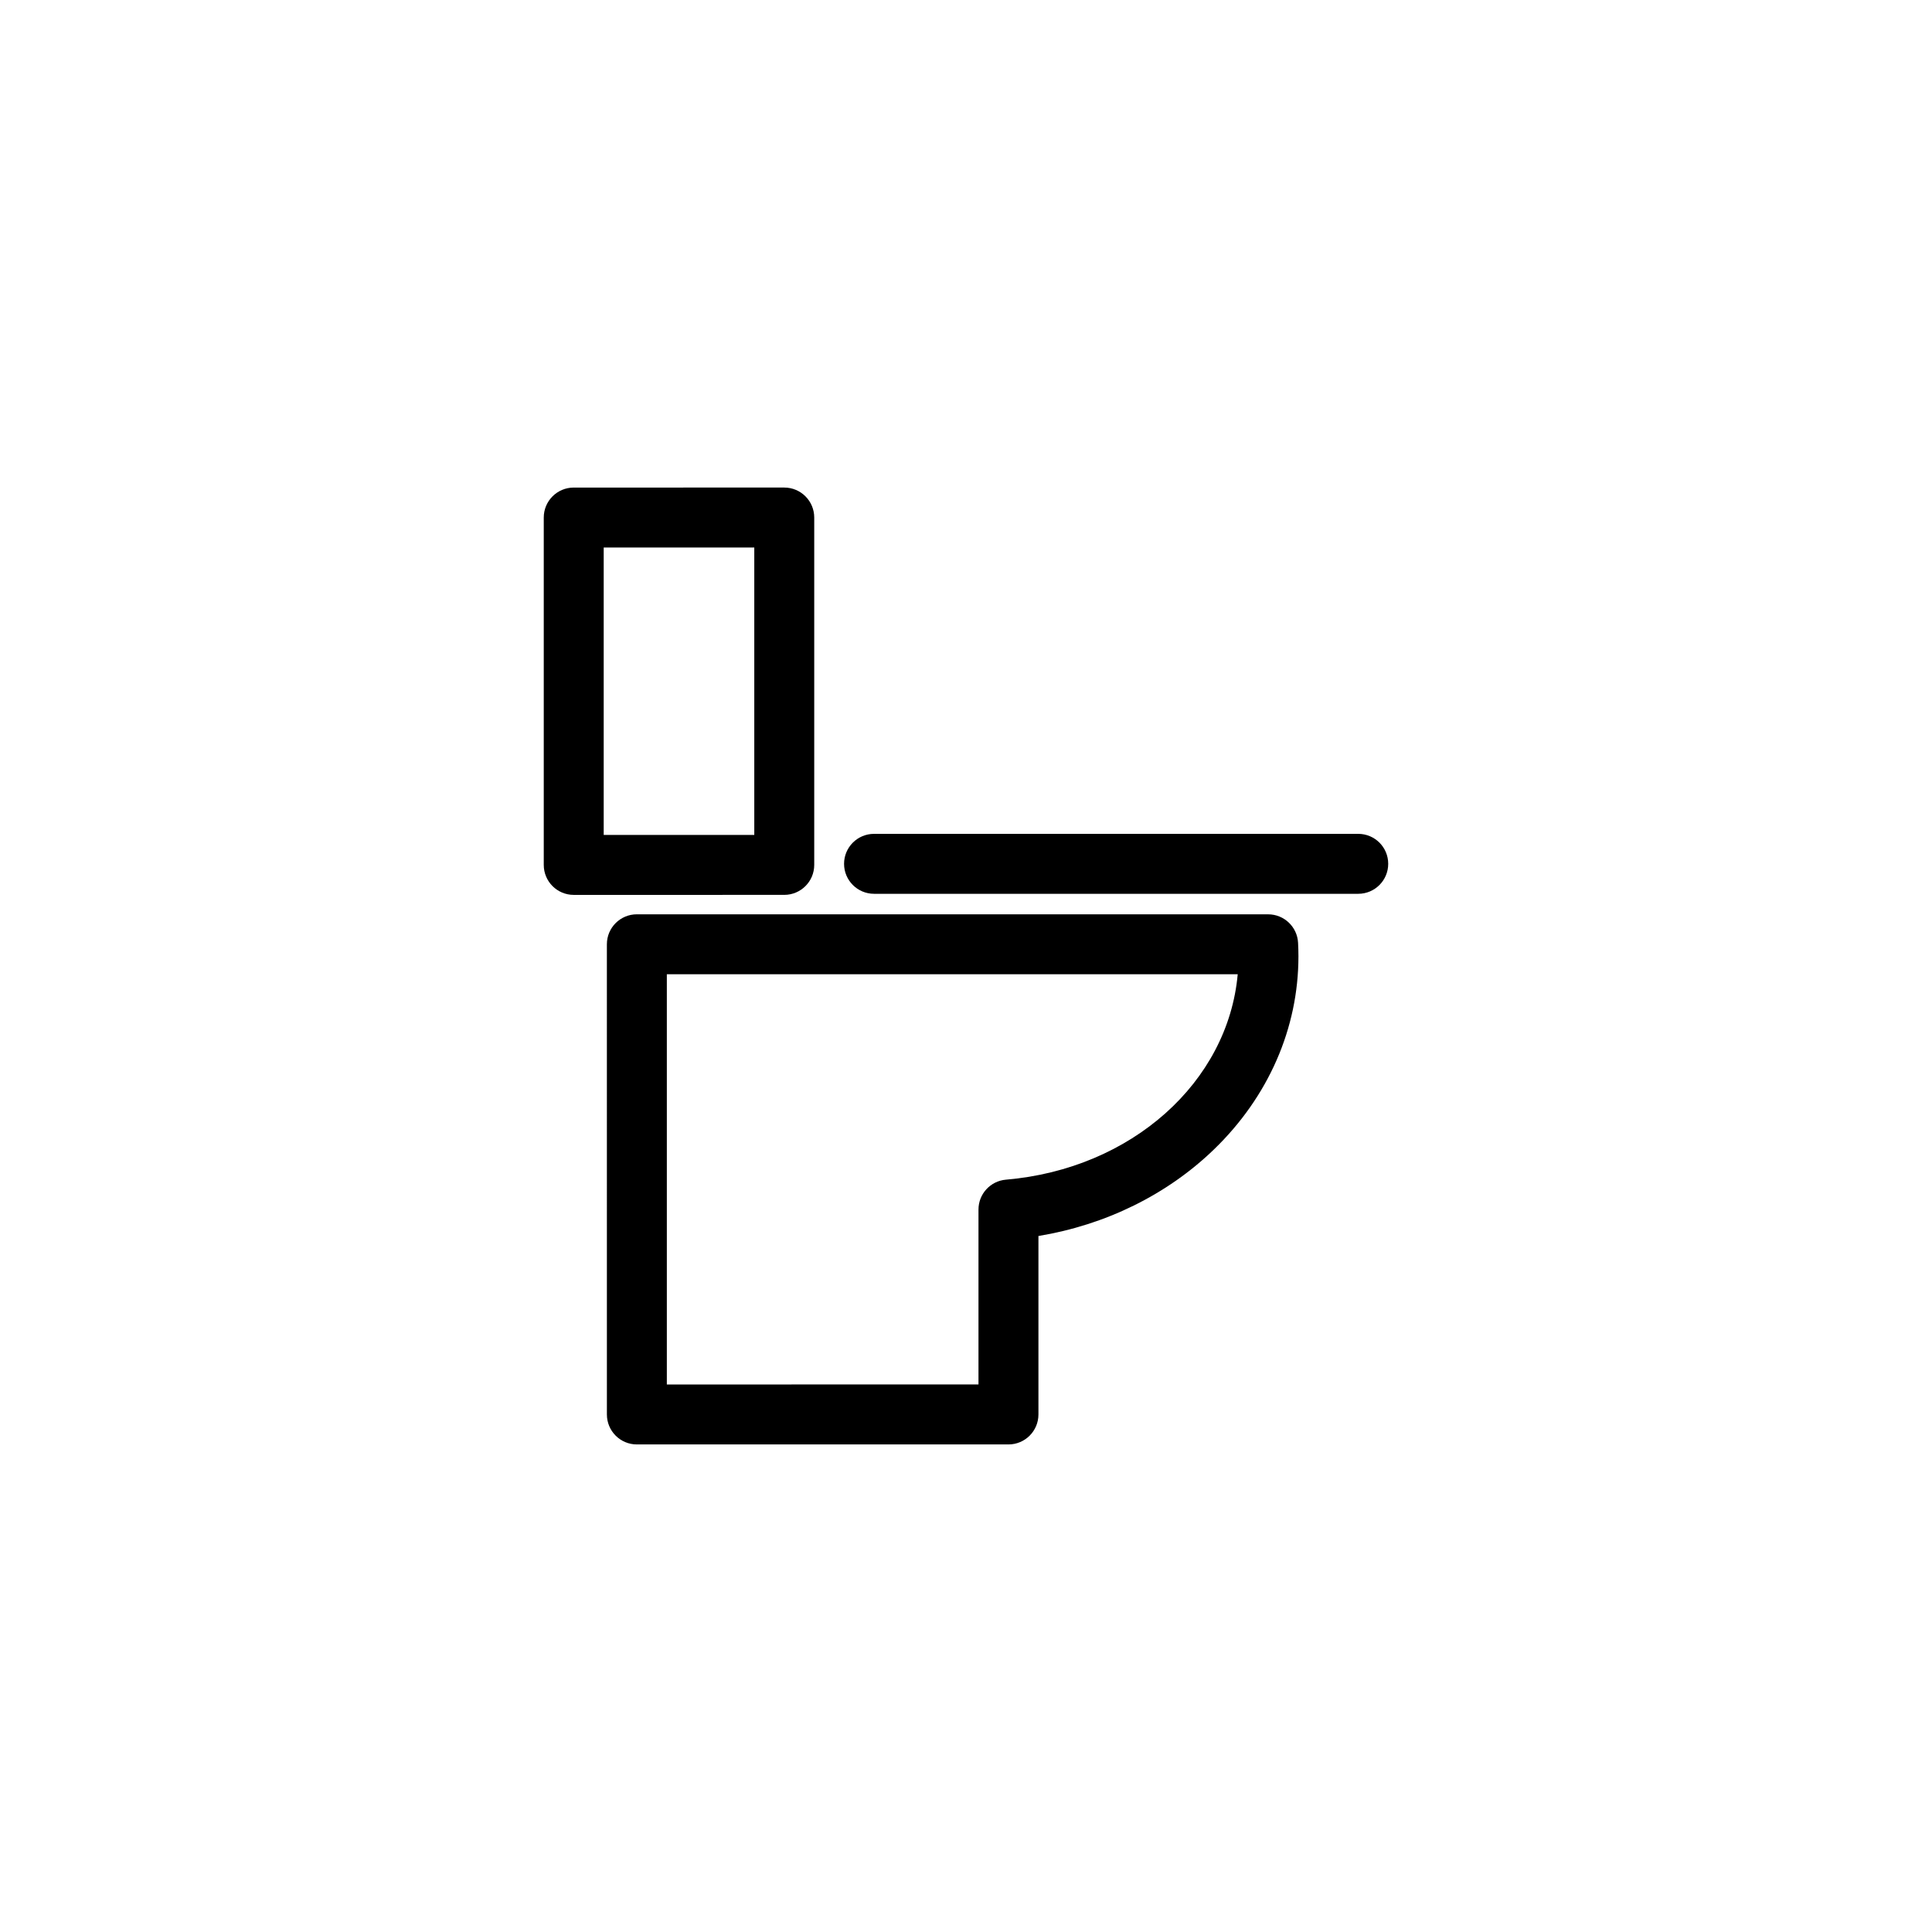
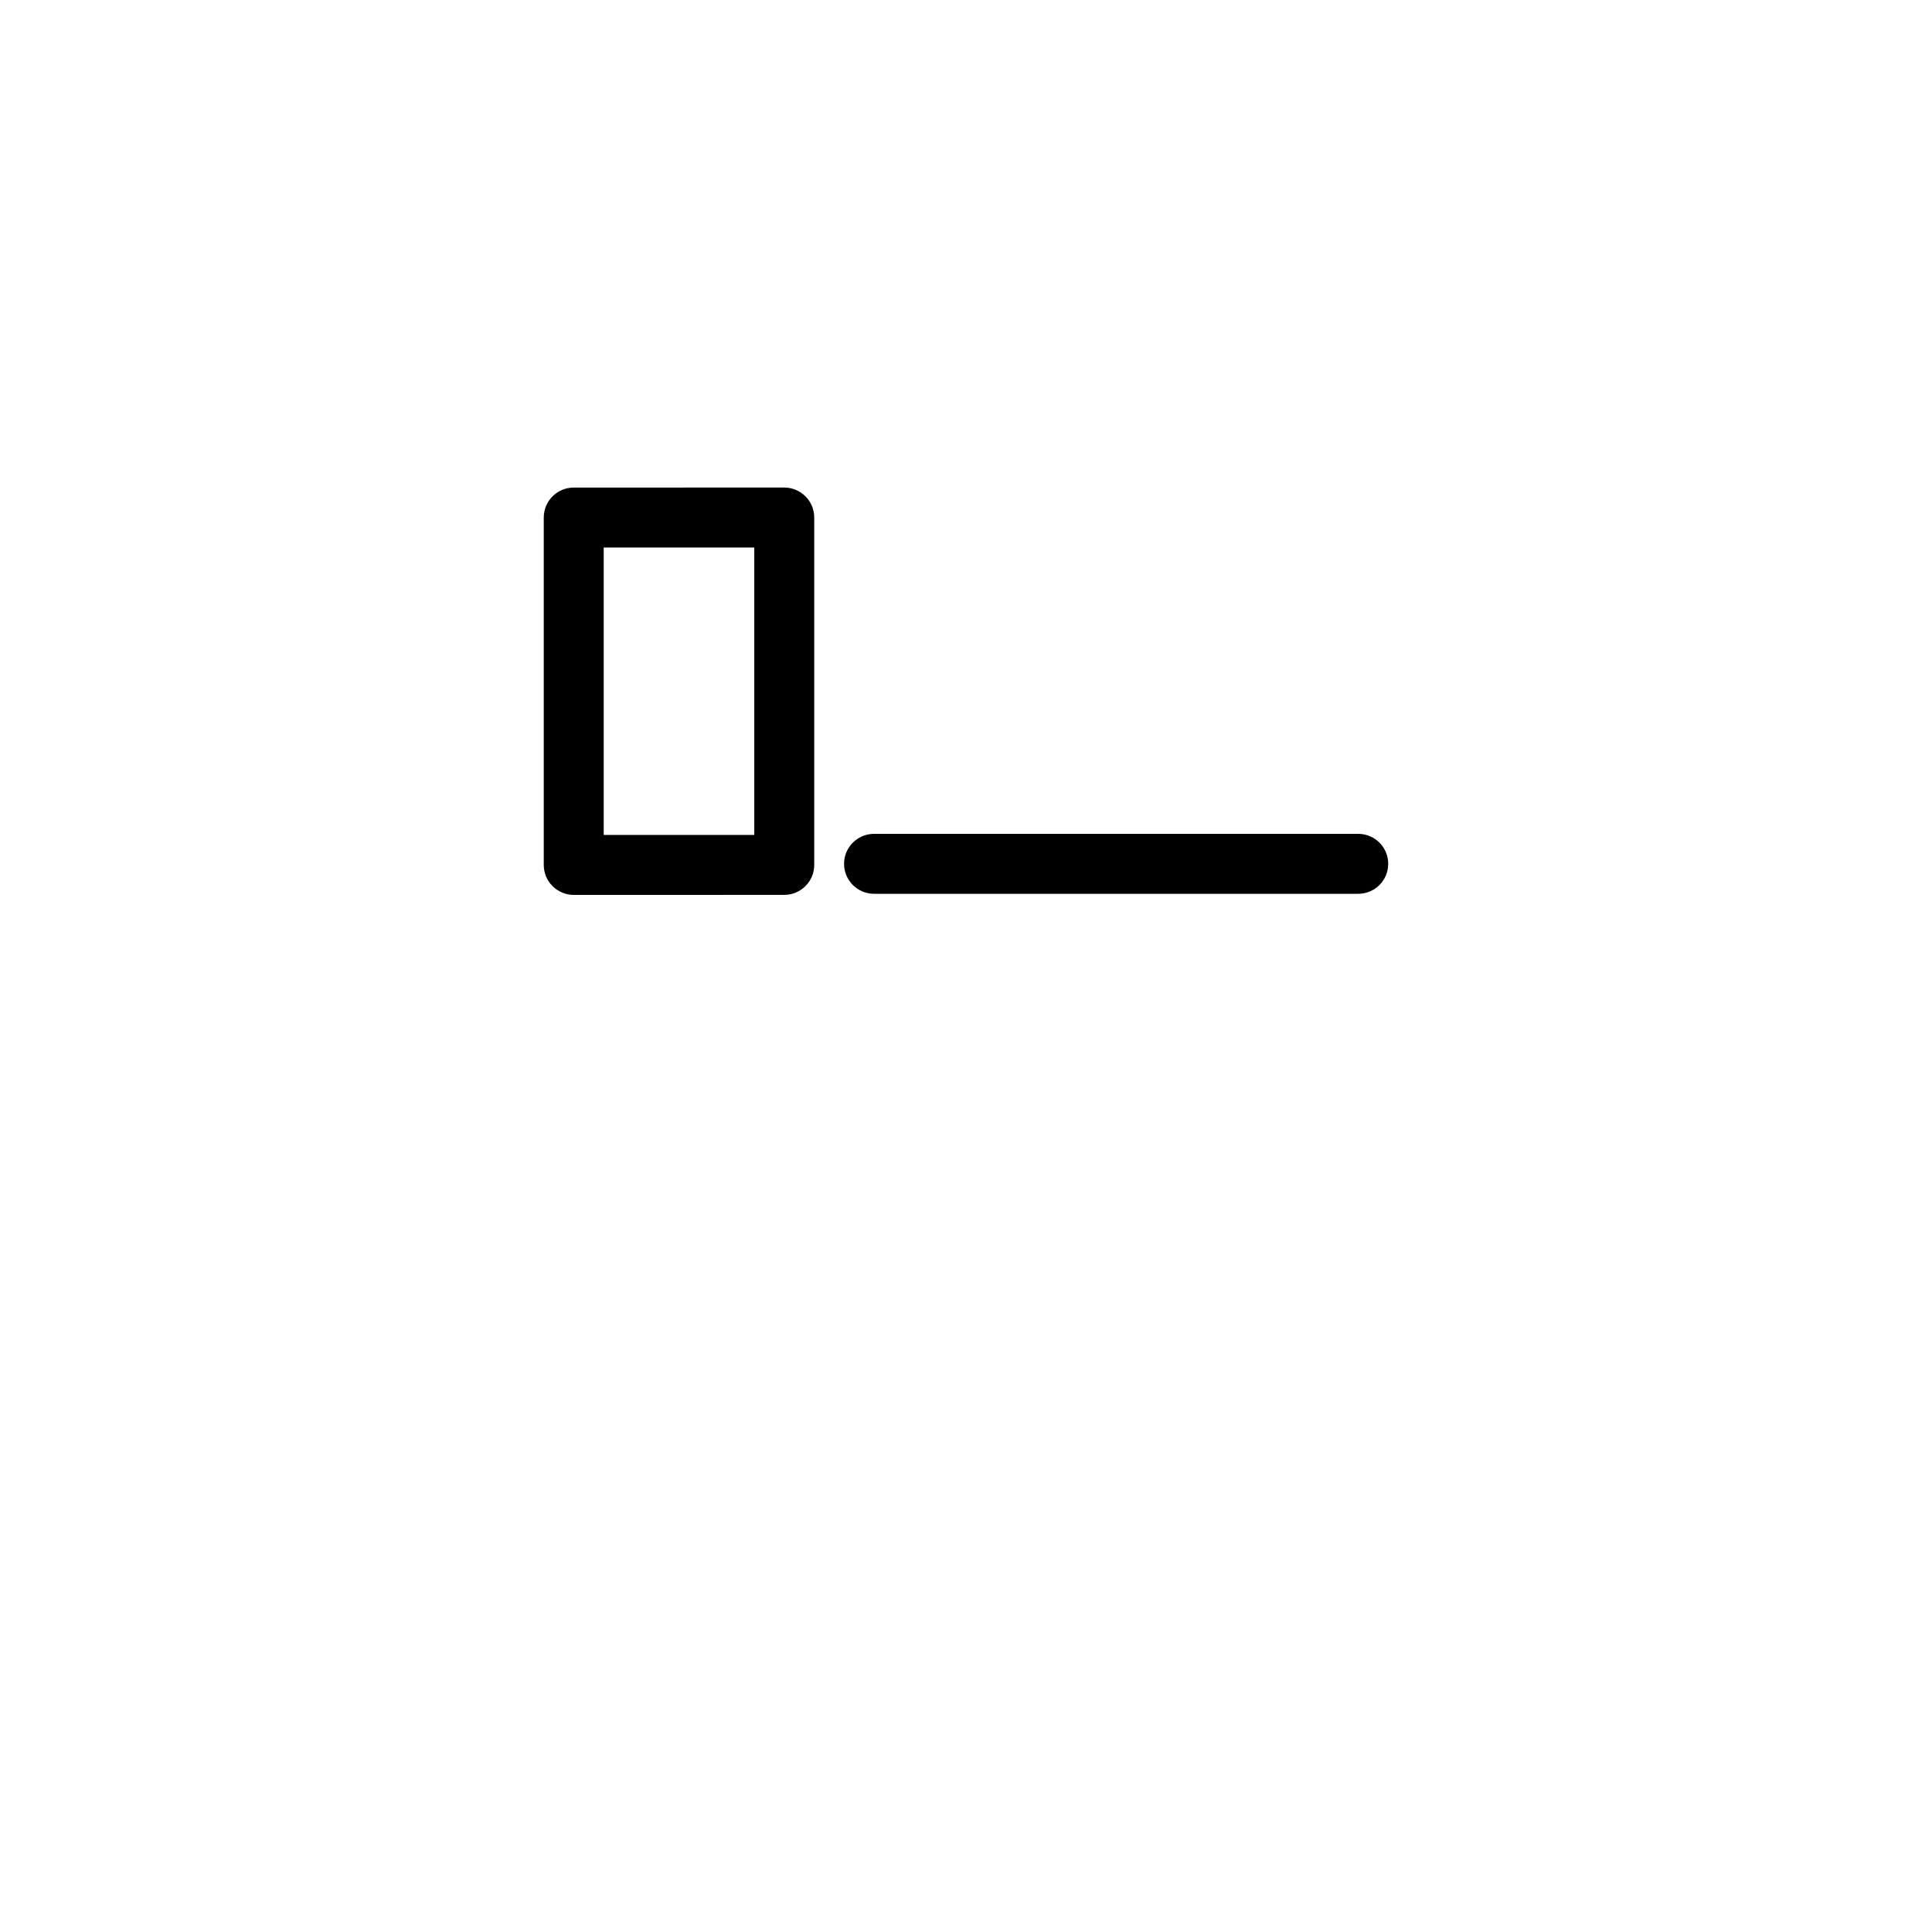
<svg xmlns="http://www.w3.org/2000/svg" fill="#000000" width="800px" height="800px" version="1.1" viewBox="144 144 512 512">
  <g>
    <path d="m359.78 373.21v-92.062c0-4.387-3.559-7.941-7.945-7.941l-55.793 0.004c-4.387 0-7.941 3.559-7.941 7.941v92.062c0 4.387 3.559 7.941 7.941 7.941l55.793-0.004c4.387 0 7.945-3.555 7.945-7.941zm-15.887-7.945h-39.906v-76.176h39.906z" />
-     <path d="m480.07 386.3h-167.3c-4.387 0-7.941 3.559-7.941 7.941l0.004 124.61c0 4.387 3.559 7.941 7.941 7.941h98.477c4.387 0 7.945-3.559 7.945-7.941v-47.297c17.801-2.938 34.113-10.949 46.531-22.957 14.426-13.949 22.371-32.117 22.371-51.148 0-1.188-0.031-2.41-0.098-3.621-0.227-4.219-3.711-7.523-7.934-7.523zm-69.496 70.324c-4.106 0.352-7.266 3.789-7.266 7.914v46.359l-82.59 0.004v-108.72h151.29c-2.562 28.578-28.113 51.602-61.43 54.445z" />
    <path d="m503.95 364.98h-128.32c-4.387 0-7.945 3.559-7.945 7.941s3.559 7.945 7.945 7.945h128.32c4.387 0 7.941-3.559 7.941-7.945 0-4.391-3.555-7.941-7.945-7.941z" />
  </g>
</svg>